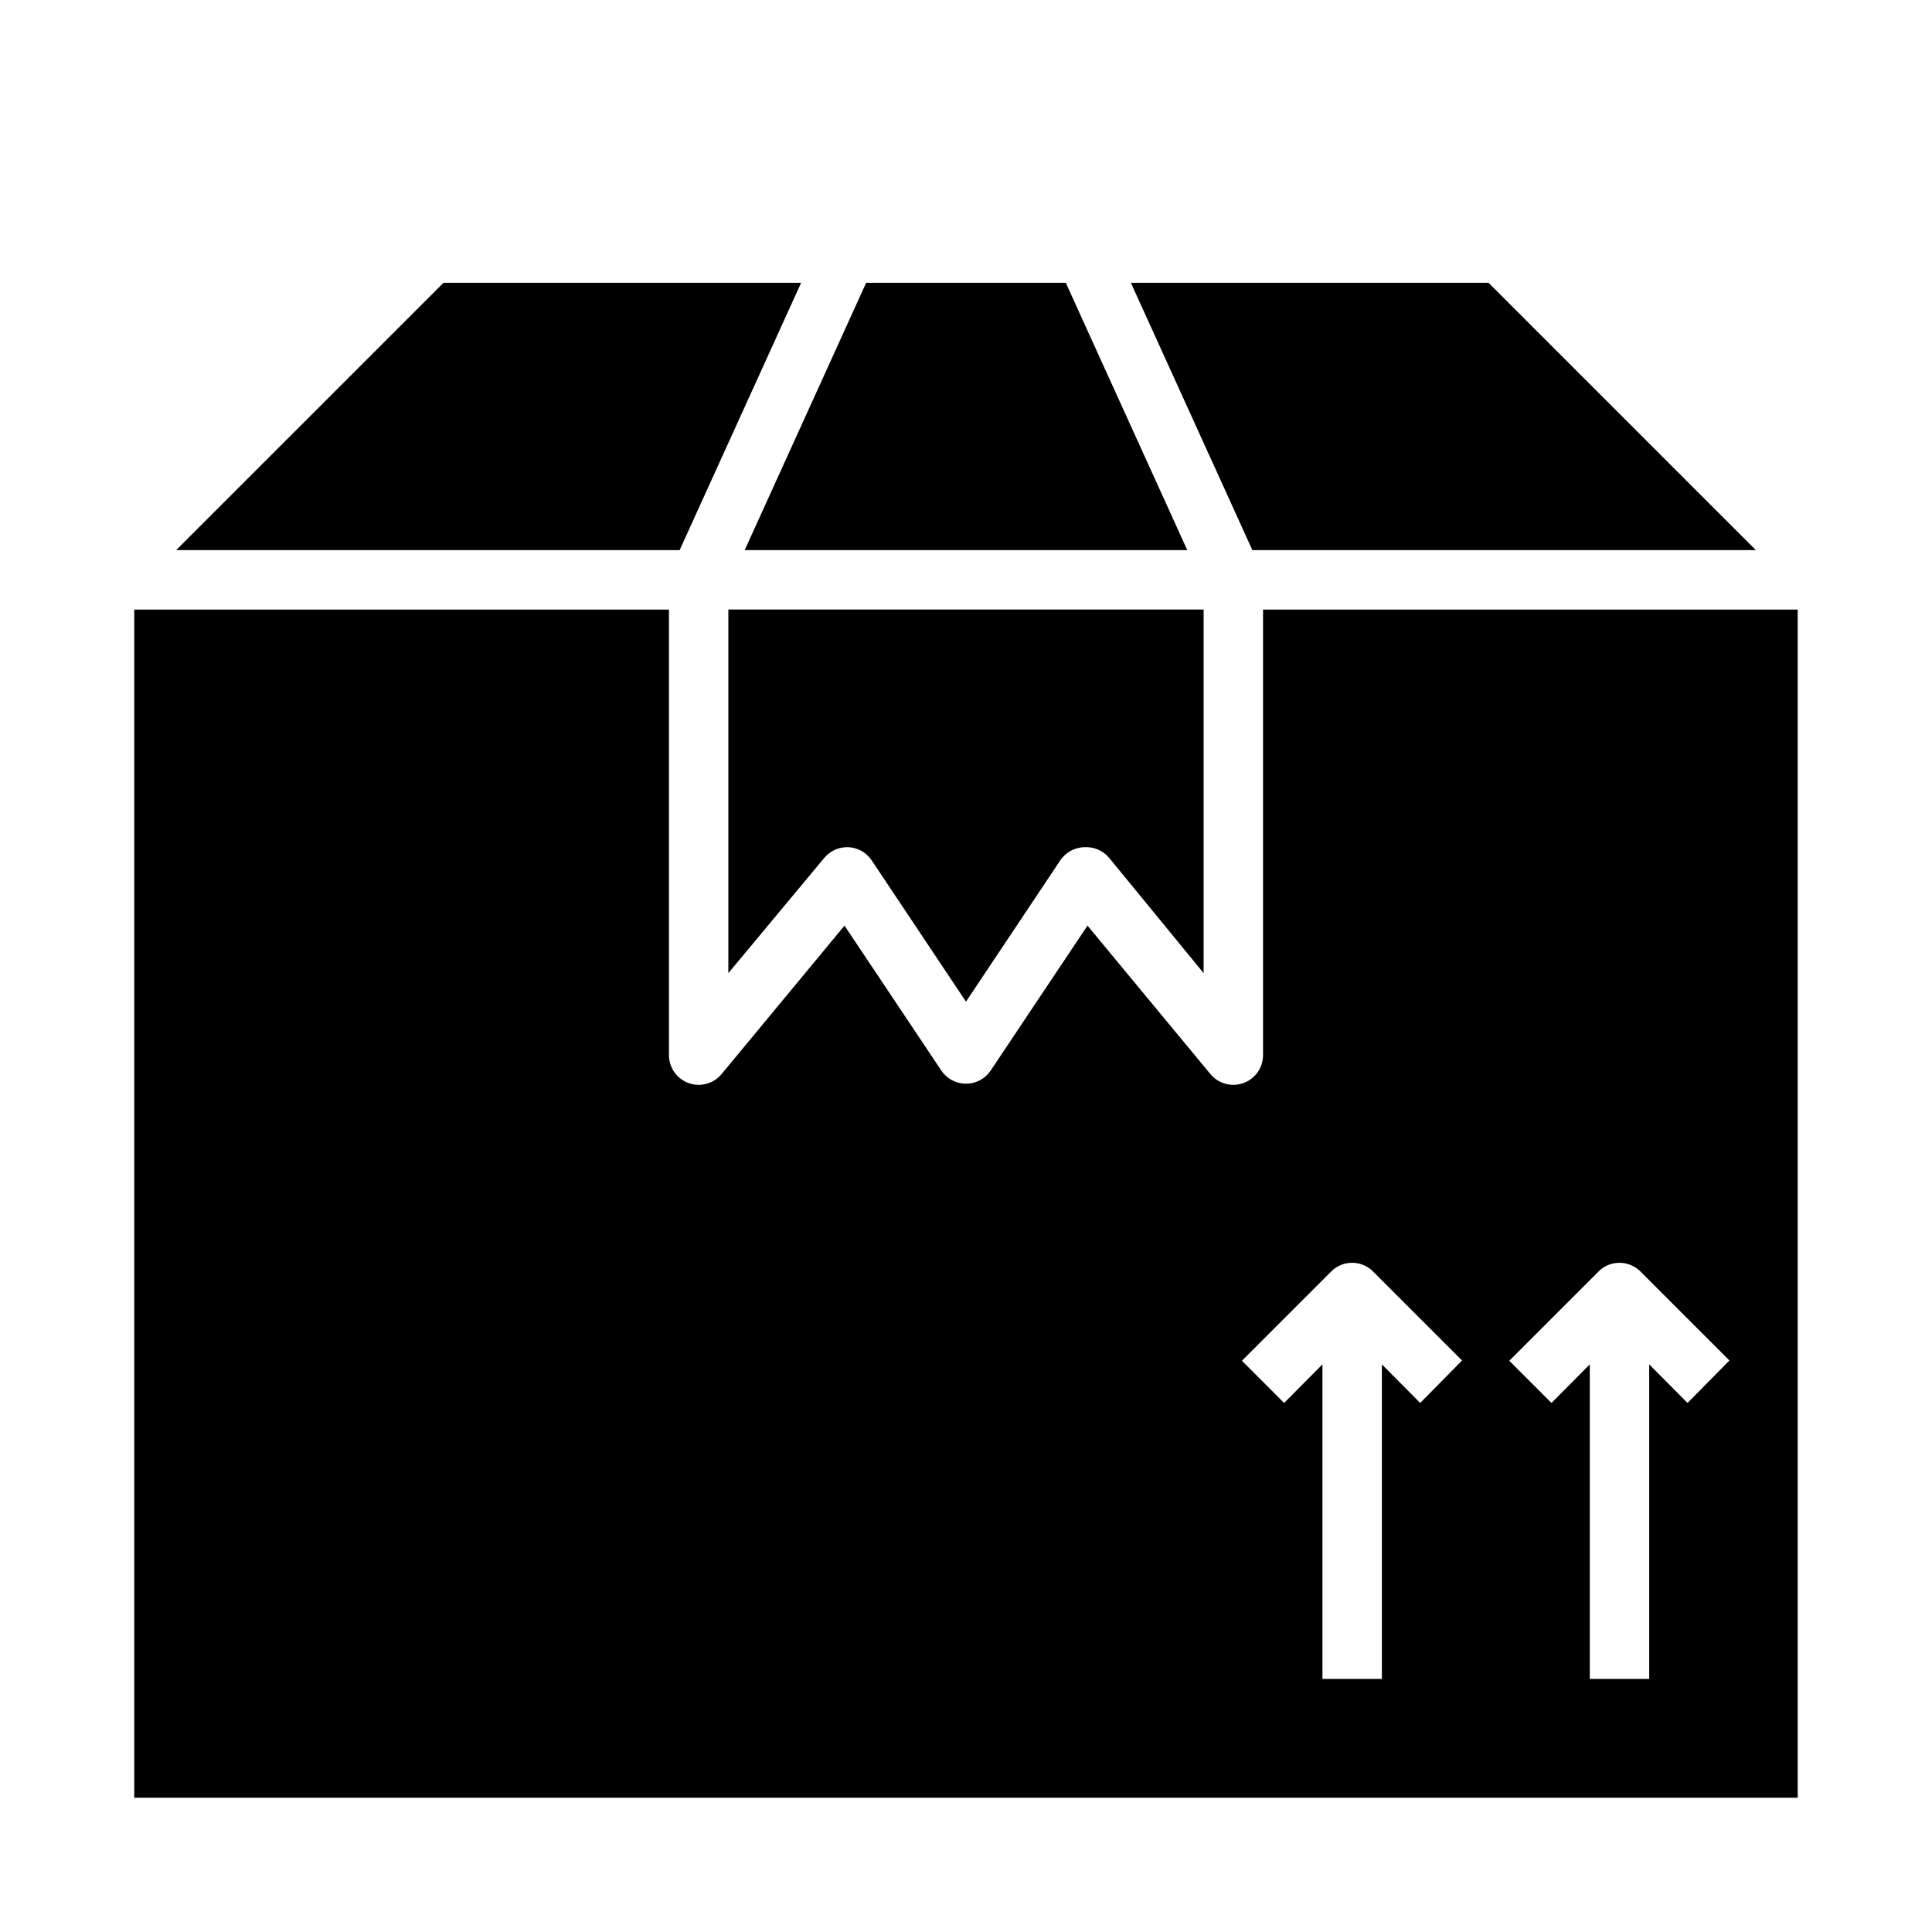
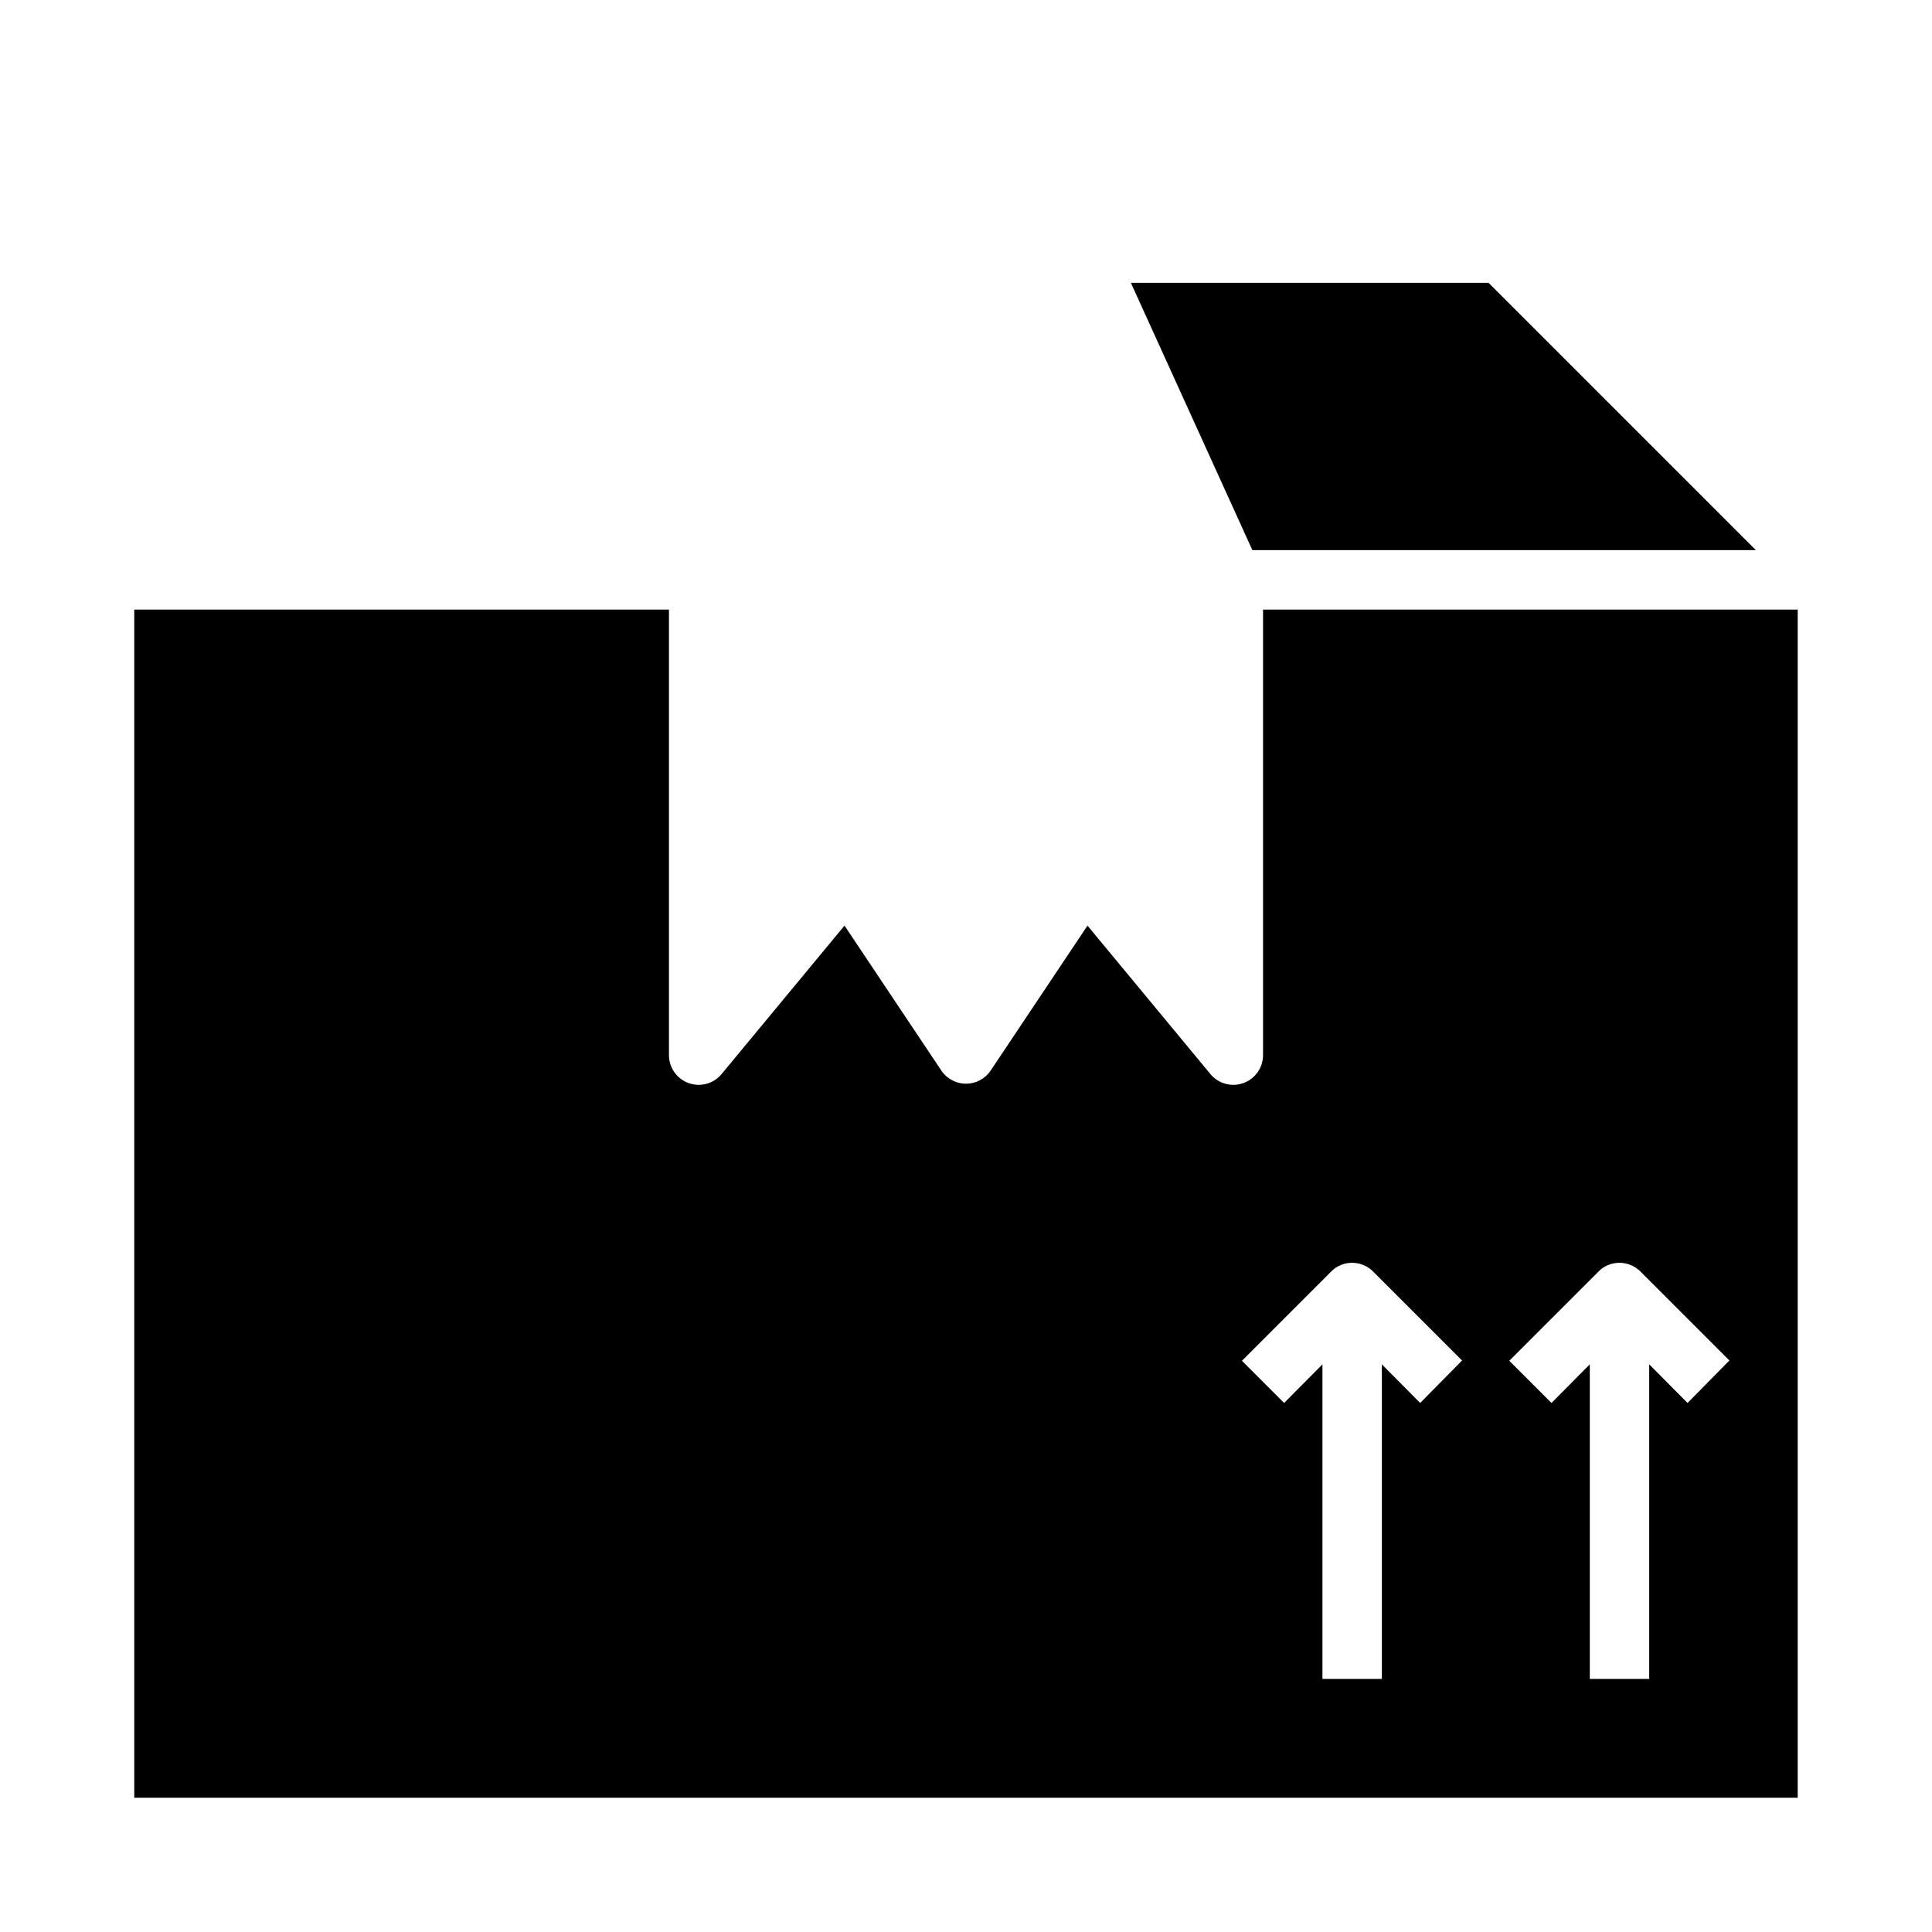
<svg xmlns="http://www.w3.org/2000/svg" fill="#000000" width="800px" height="800px" version="1.1" viewBox="144 144 512 512">
  <g>
-     <path d="m458.64 289.79-32.195-70.848h-52.902l-32.195 70.848z" />
    <path d="m609.32 289.79-70.848-70.848h-94.781l32.199 70.848z" />
-     <path d="m356.31 218.94h-94.777l-70.852 70.848h133.43z" />
-     <path d="m337.02 401.89 25.426-30.543c1.5-1.797 3.719-2.836 6.062-2.832h0.395-0.004c2.496 0.141 4.773 1.453 6.141 3.543l24.957 37.391 24.953-37.391c1.449-2.203 3.898-3.531 6.535-3.543 2.477-0.125 4.867 0.922 6.453 2.832l25.035 30.543v-96.352h-125.95z" />
    <path d="m478.72 305.54v118.08c0 3.316-2.078 6.273-5.195 7.402-3.121 1.133-6.613 0.188-8.738-2.363l-32.59-39.359-25.664 38.414c-1.461 2.176-3.91 3.481-6.531 3.481-2.625 0-5.074-1.305-6.535-3.481l-25.664-38.414-32.59 39.359c-2.121 2.551-5.617 3.496-8.738 2.363-3.117-1.129-5.191-4.086-5.195-7.402v-118.08h-141.7v314.88h440.83v-314.88zm41.645 210.26-10.156-10.234v83.363h-15.746v-83.363l-10.156 10.234-11.18-11.18 23.617-23.617h0.004c0.703-0.75 1.562-1.34 2.519-1.73 2.93-1.234 6.316-0.582 8.578 1.652l23.617 23.617zm70.848 0-10.156-10.234v83.363h-15.742v-83.363l-10.156 10.234-11.18-11.18 23.617-23.617c0.707-0.75 1.566-1.34 2.519-1.73 2.93-1.234 6.316-0.582 8.582 1.652l23.617 23.617z" />
  </g>
</svg>